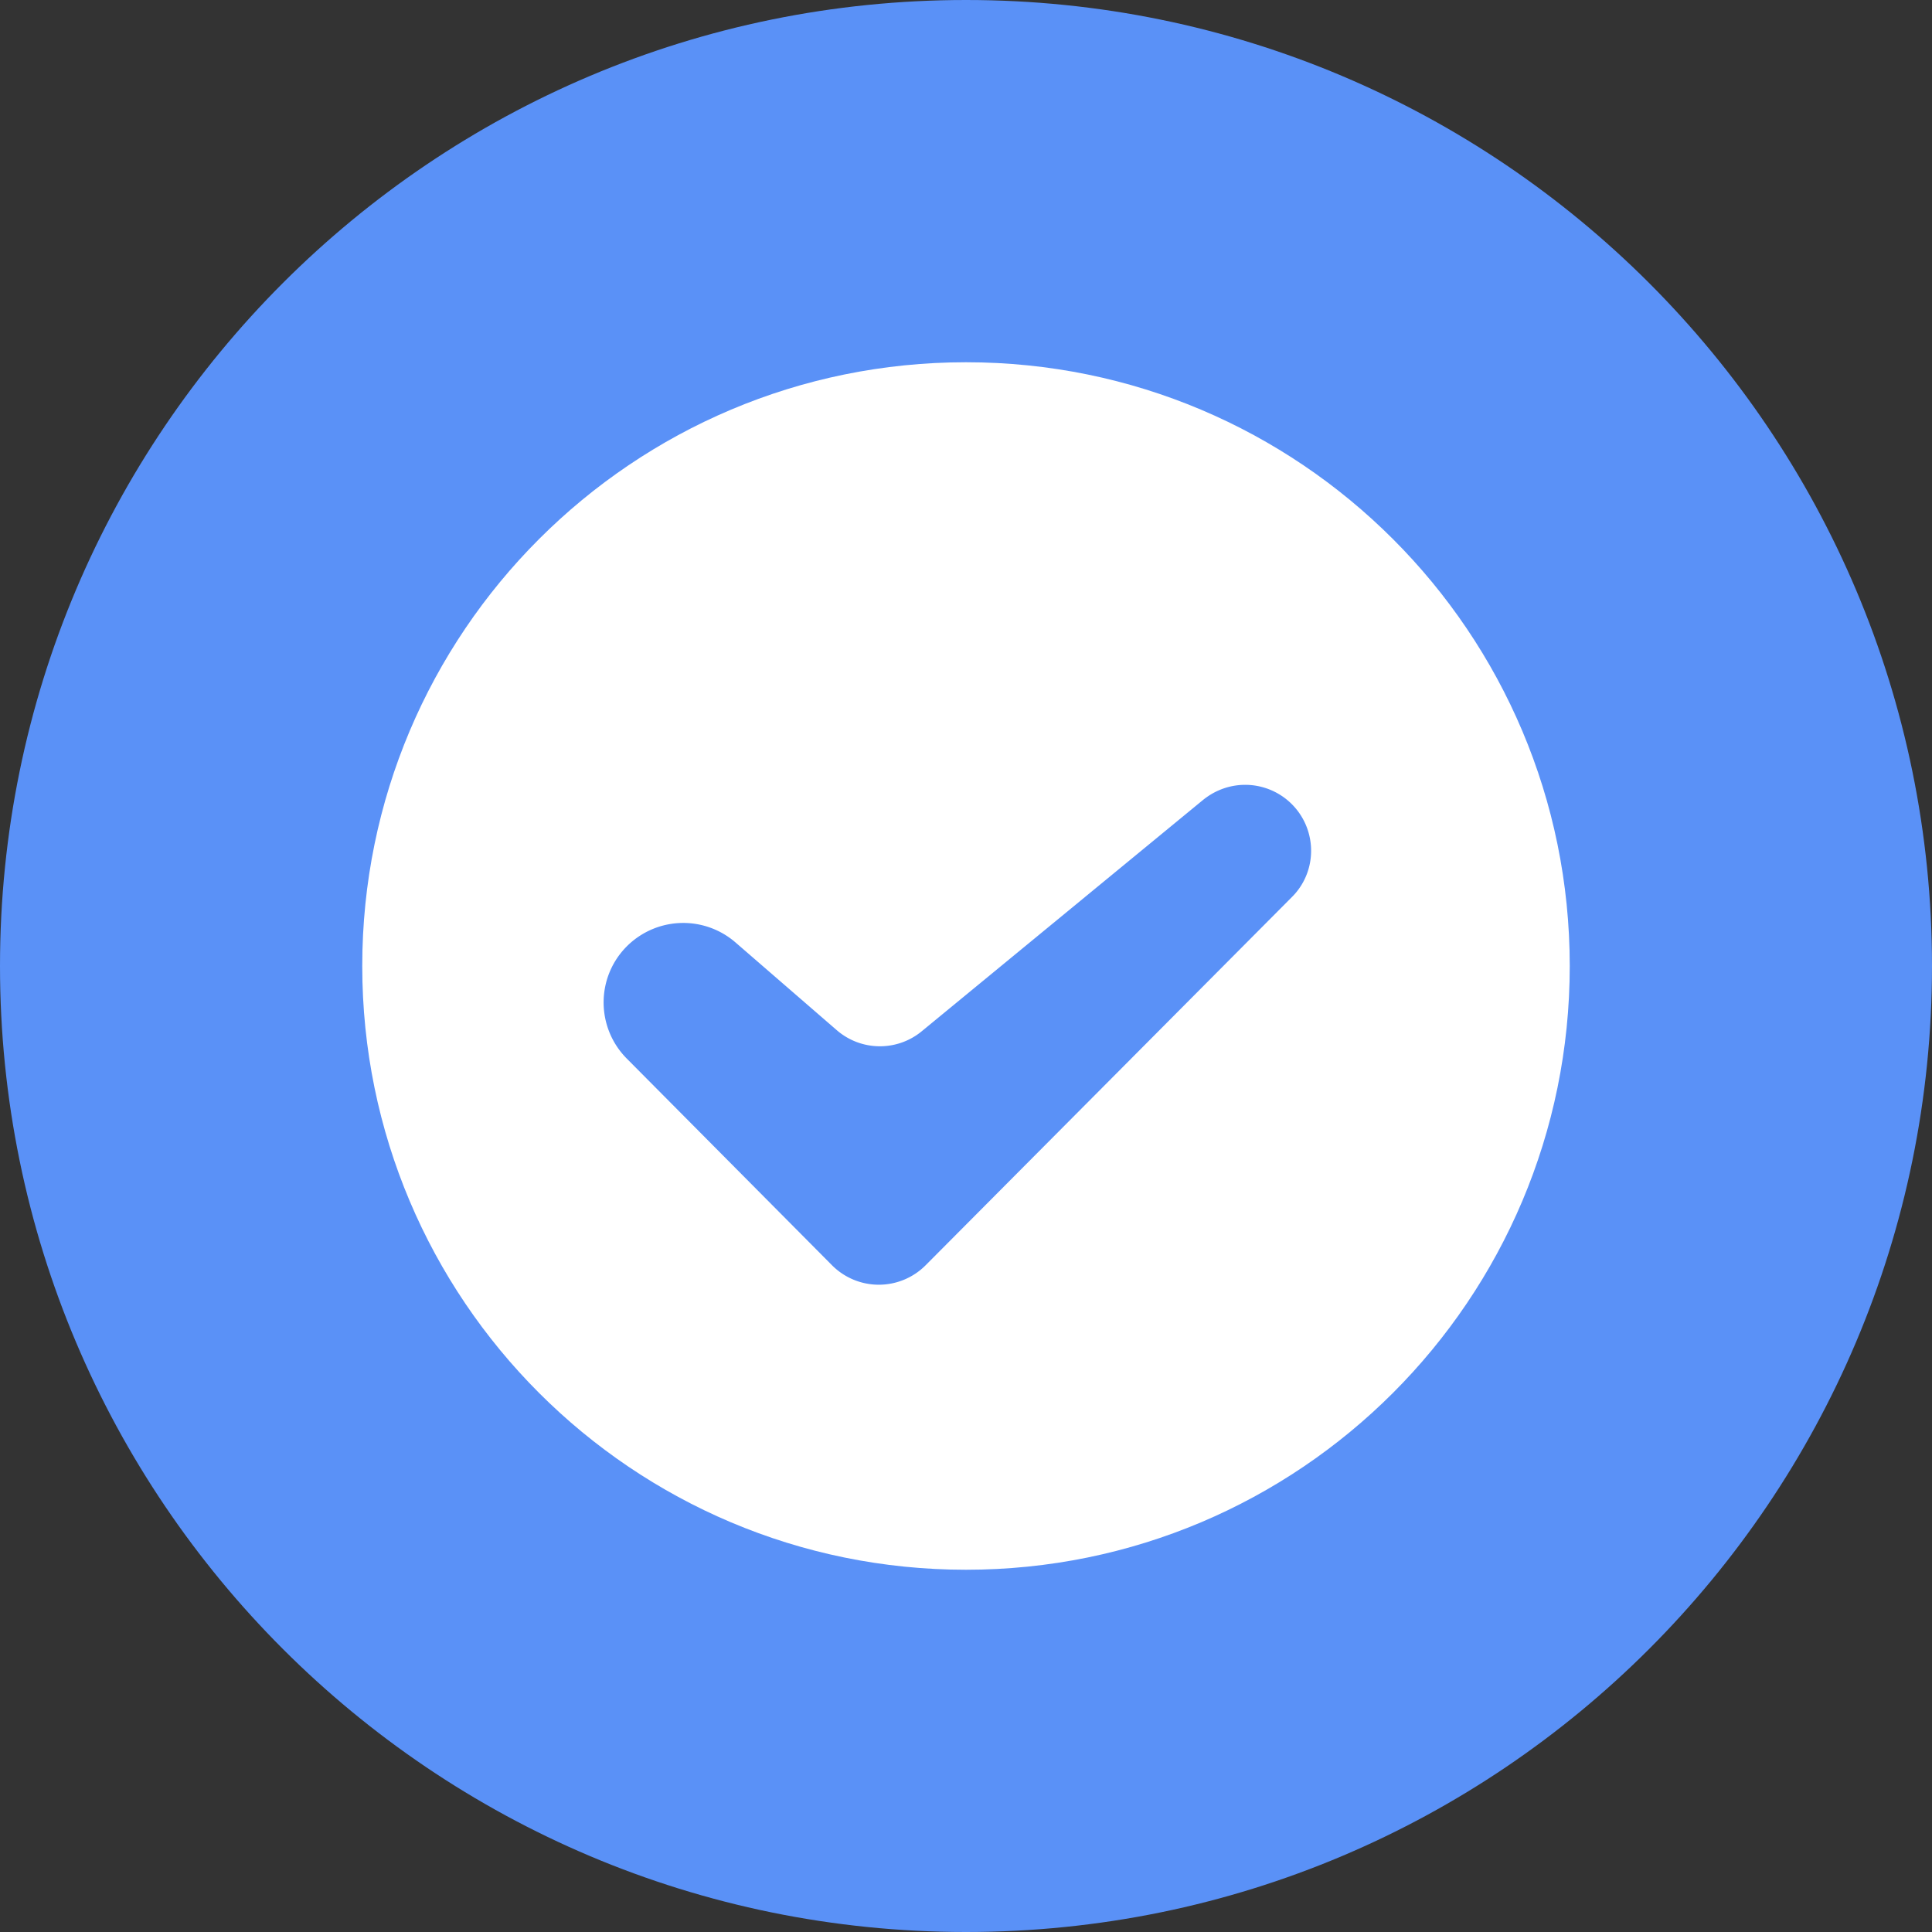
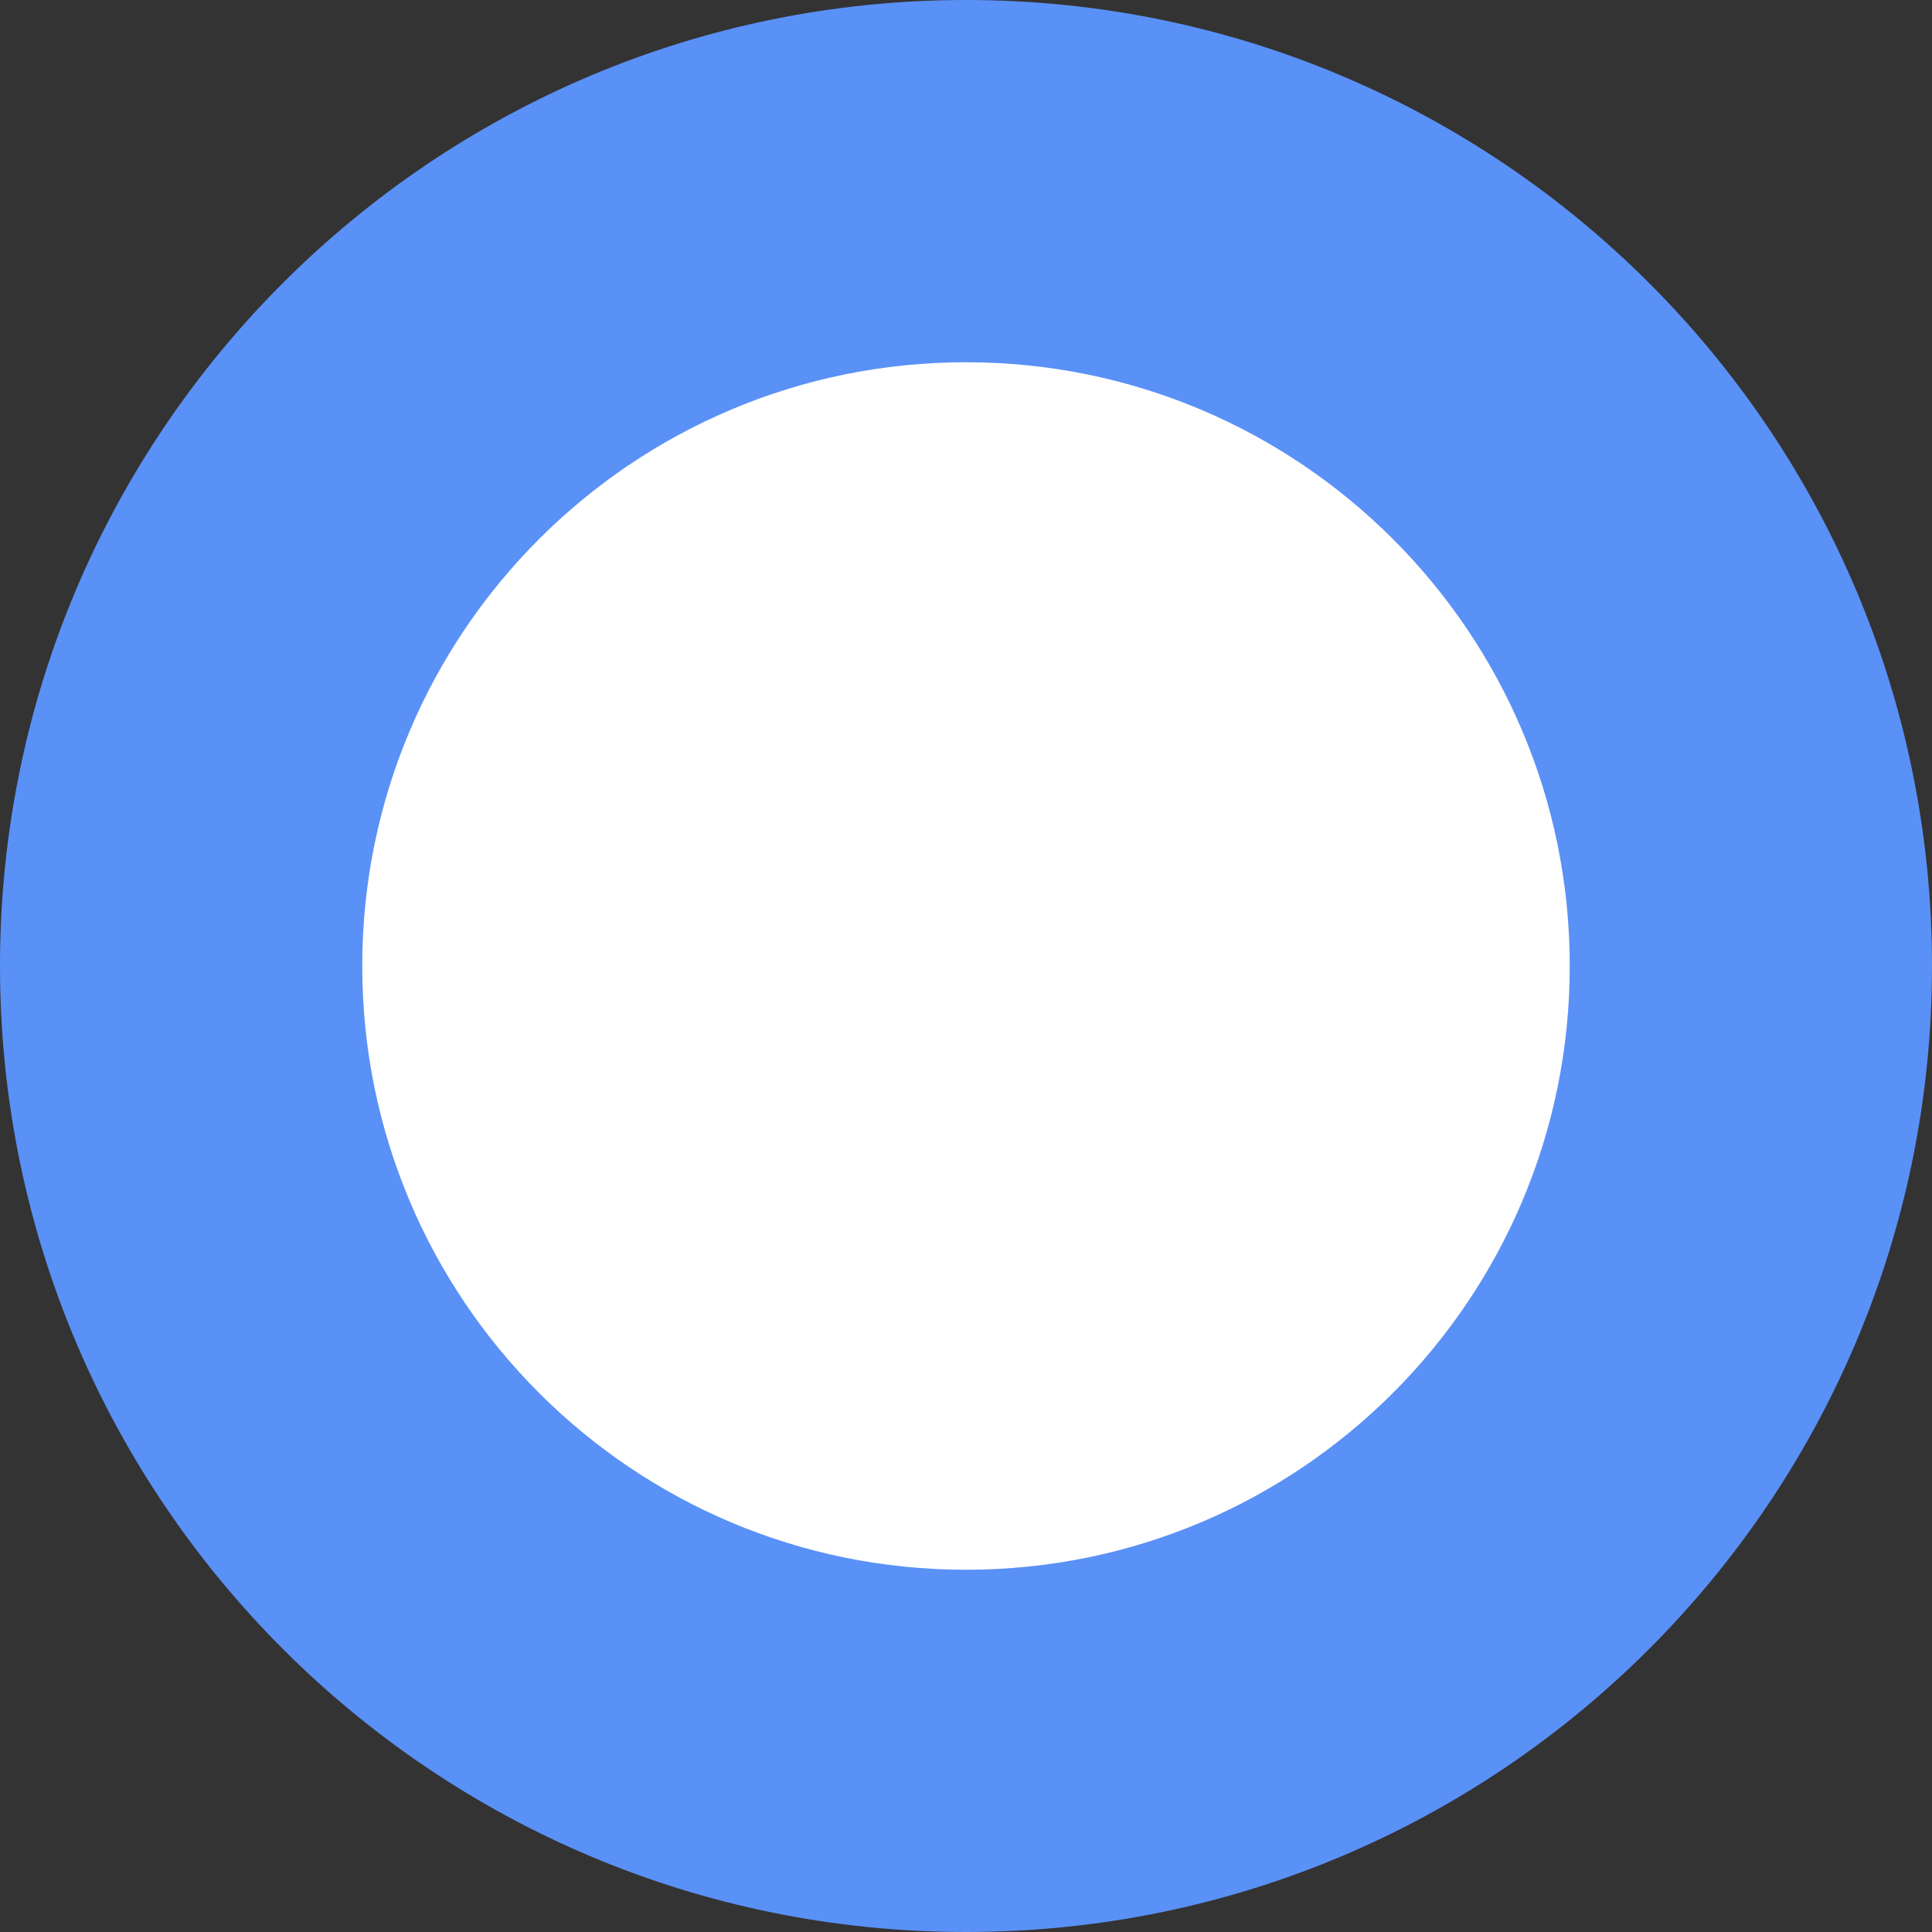
<svg xmlns="http://www.w3.org/2000/svg" t="1696687305043" class="icon" viewBox="0 0 1024 1024" version="1.1" p-id="13177" width="32" height="32">
  <rect x="0" y="0" width="1024" height="1024" fill="#333333" stroke="none" />
-   <path d="M0 512C0 229.248 229.248 0 512 0s512 229.248 512 512-229.248 512-512 512S0 794.752 0 512z" fill="#5A91F7" p-id="13178" />
+   <path d="M0 512C0 229.248 229.248 0 512 0s512 229.248 512 512-229.248 512-512 512S0 794.752 0 512" fill="#5A91F7" p-id="13178" />
  <path d="M512 192c176.768 0 320 143.232 320 320S688.768 832 512 832 192 688.768 192 512s143.232-320 320-320z" fill="#FFFFFF" p-id="13179" />
-   <path d="M691.968 436.864a34.944 34.944 0 0 0-46.08-17.92c-2.944 1.28-5.632 2.944-8.192 4.992L488.576 546.56c-13.184 10.88-32.256 10.624-45.184-0.64l-53.632-46.464a42.278 42.278 0 0 0-63.872 10.24c-9.856 16.512-7.296 37.632 6.272 51.328l108.8 109.568a34.995 34.995 0 0 0 49.536 0.128l0.128-0.128 194.048-195.072c10.24-10.112 13.056-25.472 7.296-38.656" fill="#5A91F7" p-id="13180" />
</svg>